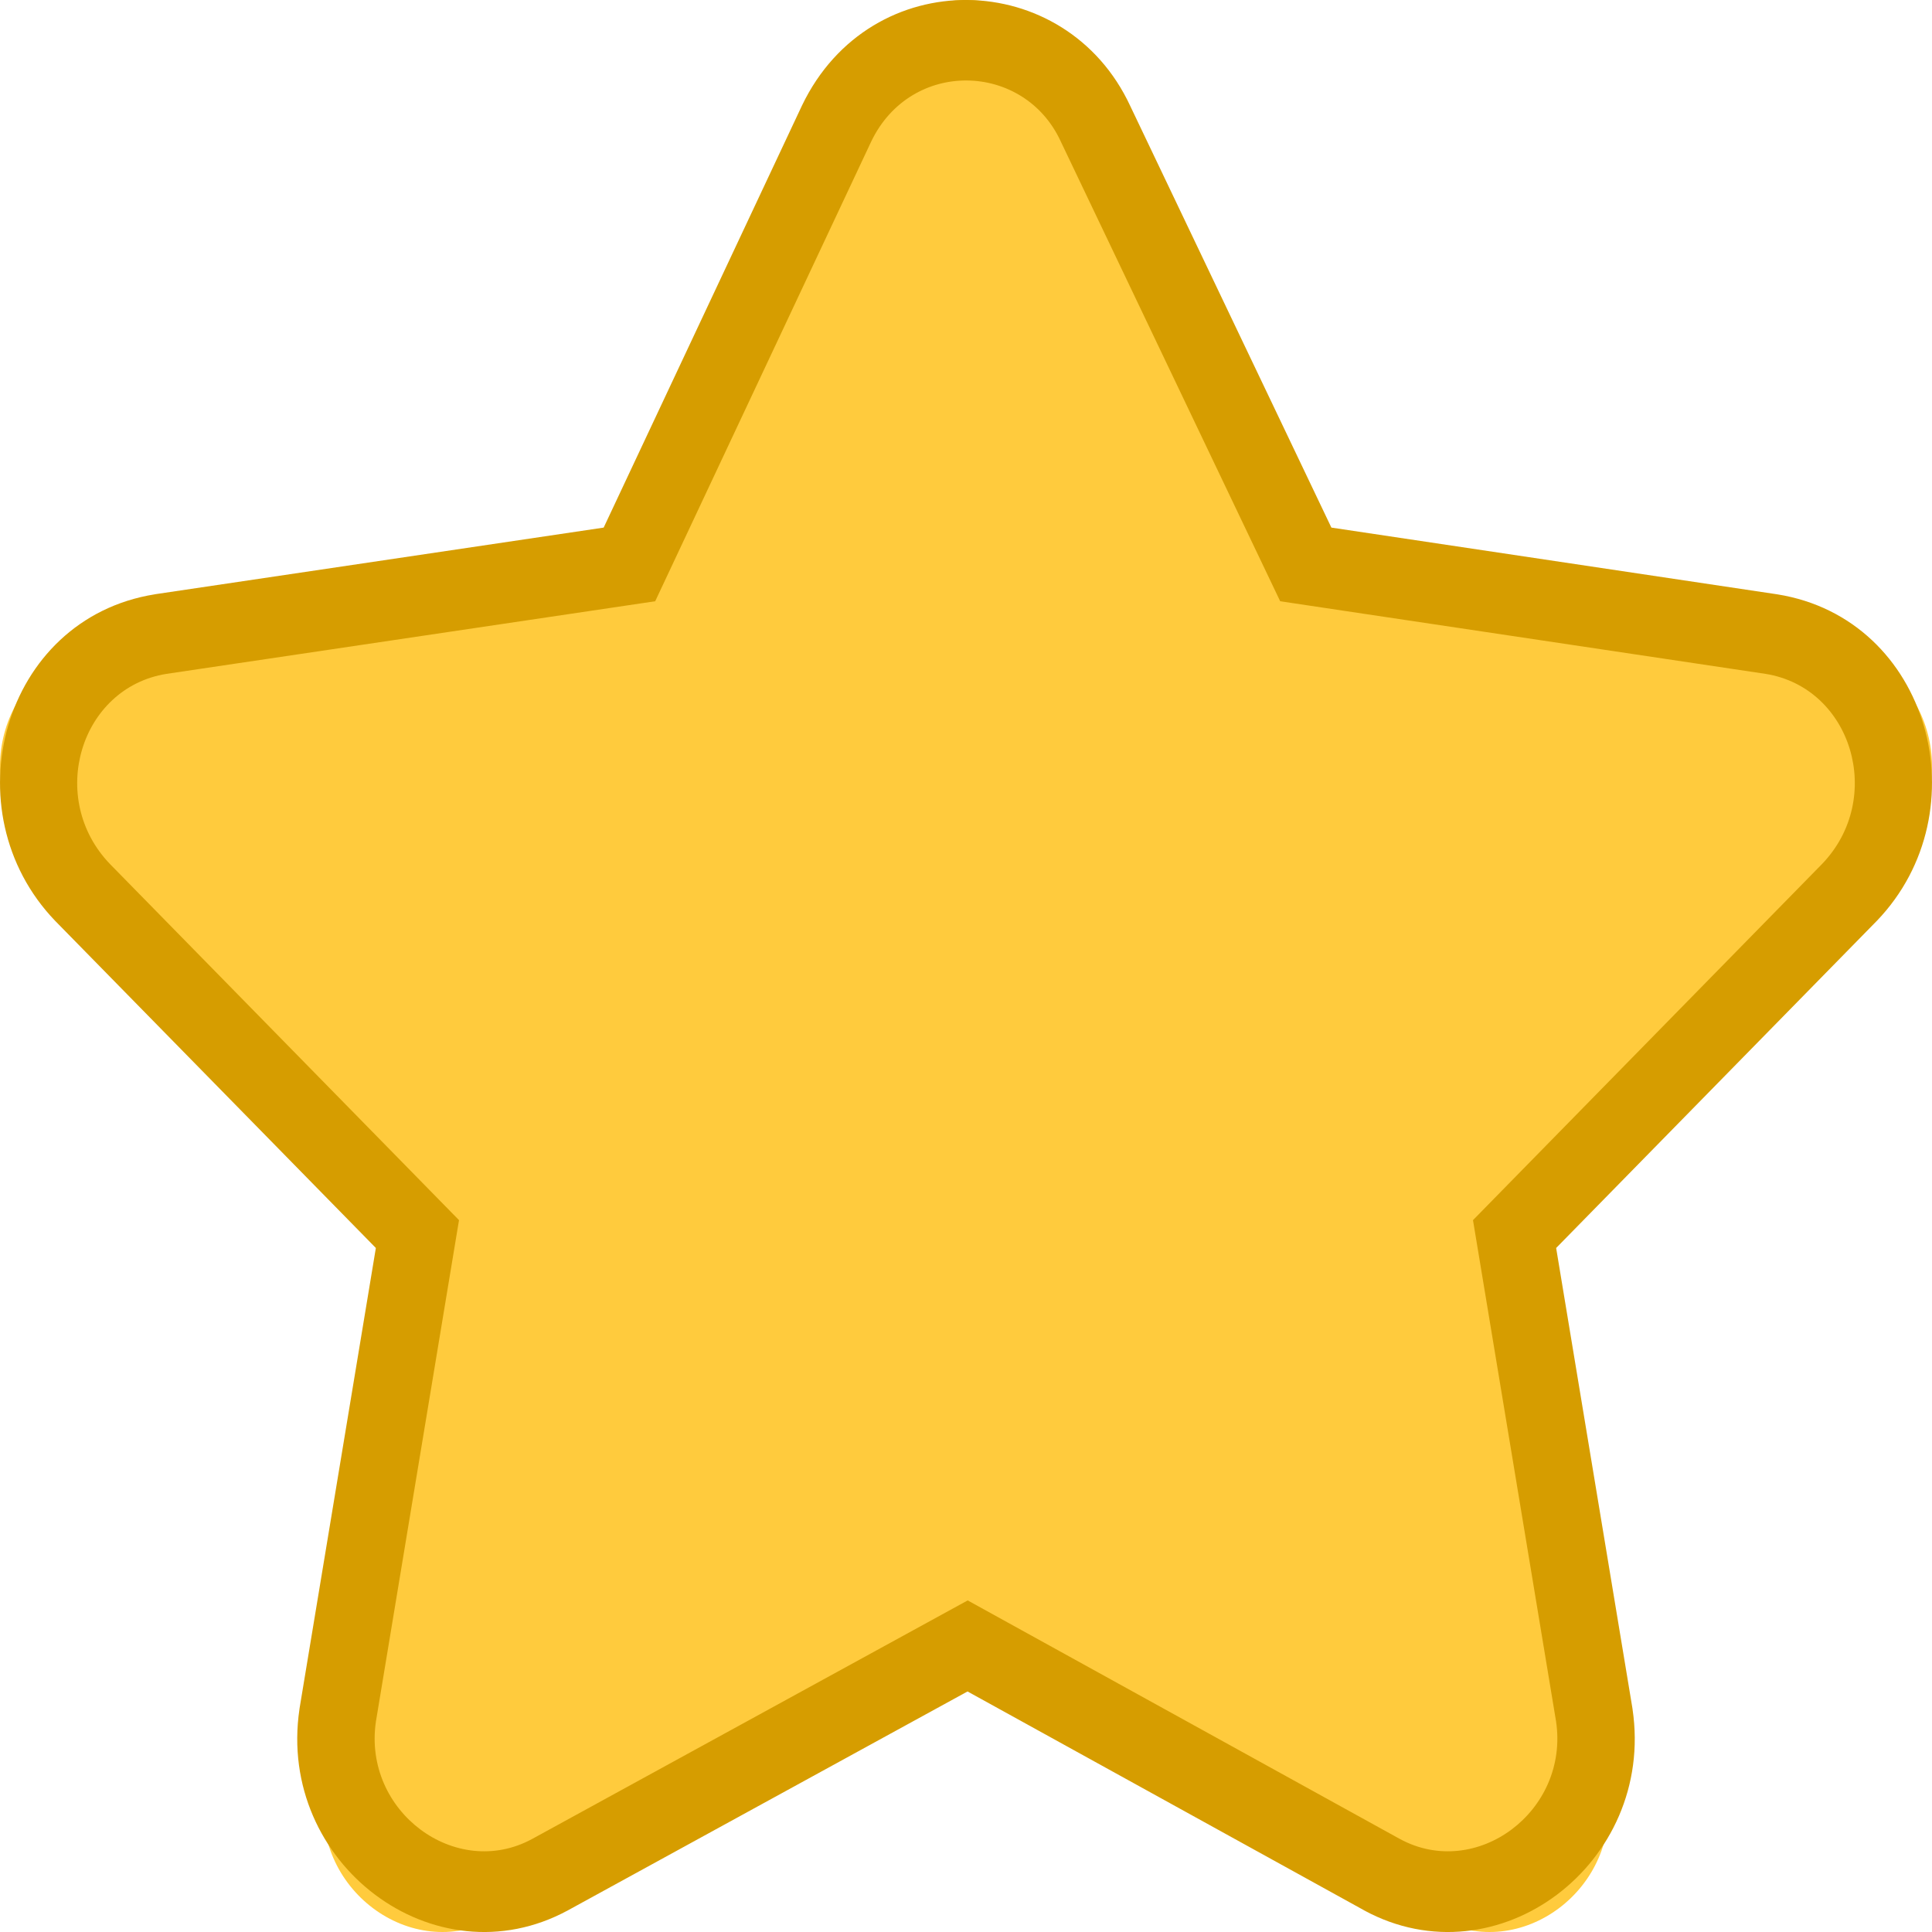
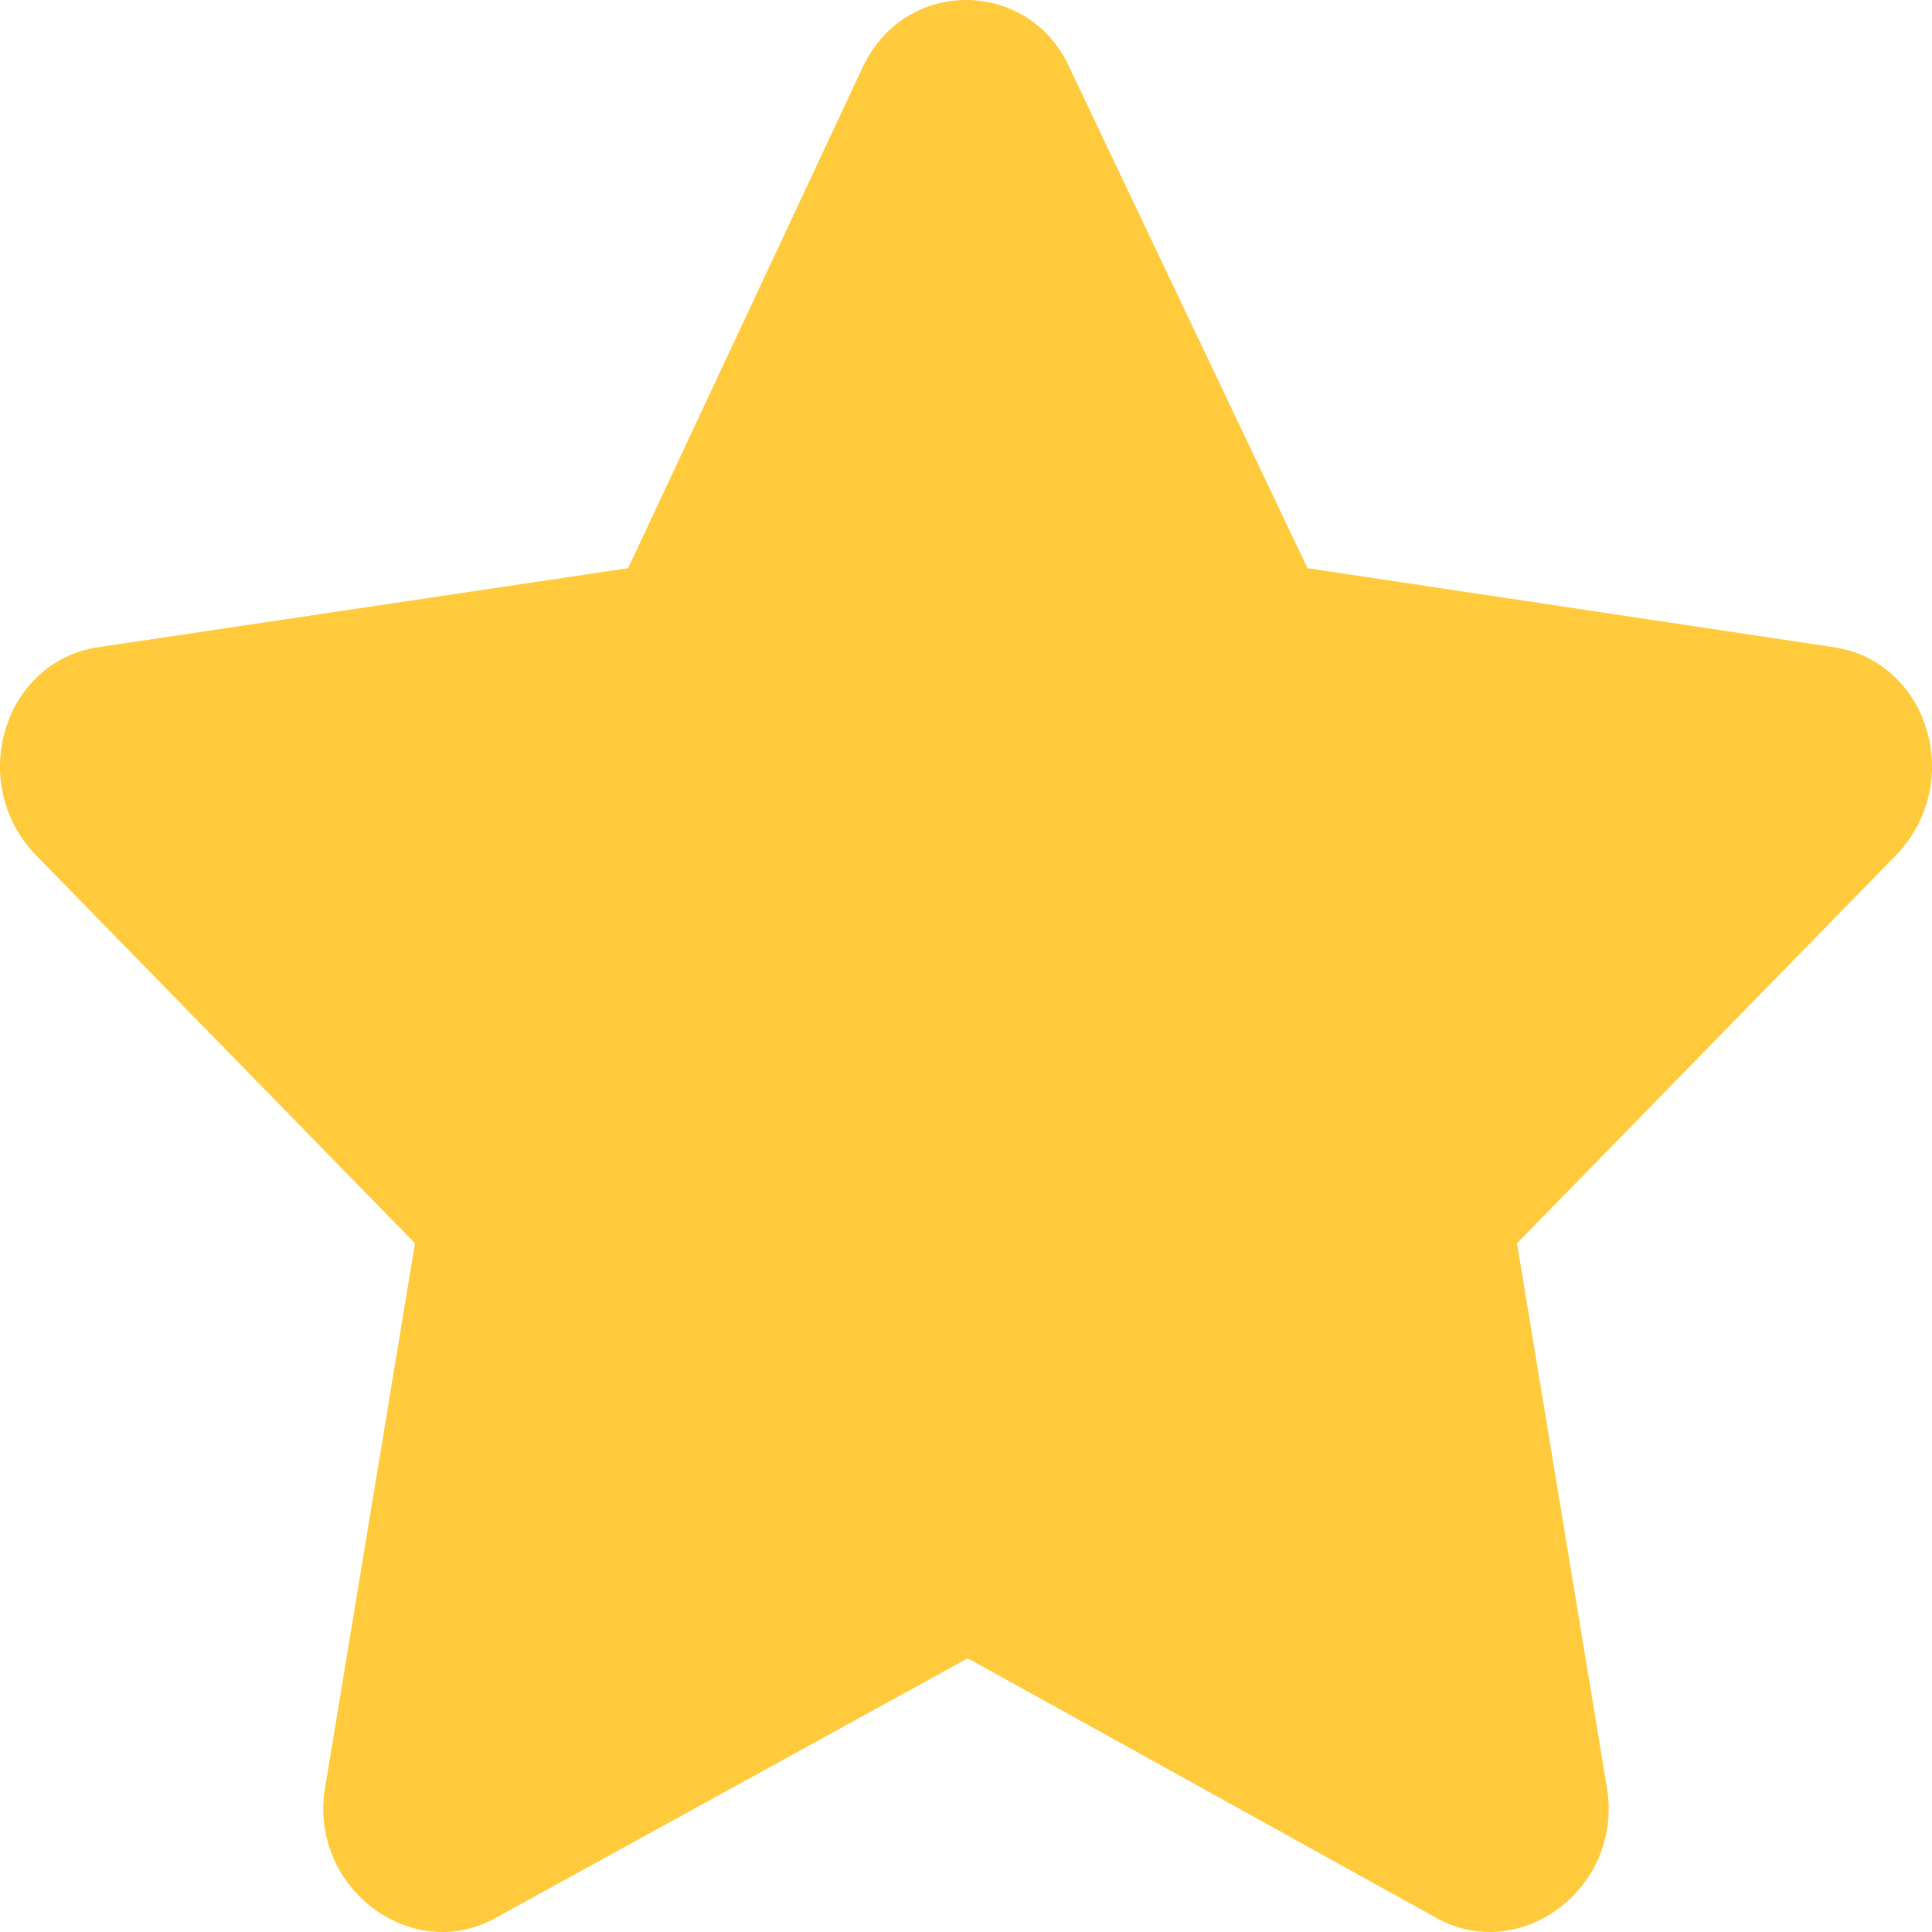
<svg xmlns="http://www.w3.org/2000/svg" width="24" height="24" viewBox="0 0 24 24" fill="none">
  <path d="M10.721 0.826C11.259 -0.299 12.786 -0.252 13.279 0.826L16.242 7.058L22.795 8.042C23.962 8.229 24.411 9.729 23.558 10.619L18.845 15.445L19.967 22.24C20.146 23.458 18.89 24.395 17.857 23.833L12.022 20.6L6.143 23.833C5.11 24.395 3.853 23.458 4.033 22.24L5.155 15.445L0.442 10.619C-0.411 9.729 0.038 8.229 1.205 8.042L7.803 7.058L10.721 0.826Z" fill="#FFCB3D" />
-   <path fill-rule="evenodd" clip-rule="evenodd" d="M9.963 1.31C10.818 -0.469 13.241 -0.407 14.041 1.318L16.539 6.554L22.078 7.383C23.973 7.686 24.624 10.077 23.314 11.44L23.307 11.447L19.331 15.503L20.279 21.223L20.28 21.232C20.564 23.15 18.6 24.629 16.945 23.731L16.939 23.727L12.019 21.012L7.055 23.731C5.4 24.629 3.436 23.15 3.72 21.232L3.721 21.223L4.669 15.503L0.686 11.44C-0.624 10.077 0.027 7.686 1.922 7.383L1.932 7.381L7.499 6.554L9.963 1.31ZM8.139 7.469L2.068 8.371C0.994 8.543 0.581 9.917 1.366 10.733L5.702 15.157L4.67 21.384C4.504 22.501 5.661 23.36 6.611 22.844L12.021 19.881L17.389 22.844C18.339 23.36 19.496 22.501 19.33 21.384L18.298 15.157L22.634 10.733C23.419 9.917 23.006 8.543 21.932 8.371L15.903 7.469L13.177 1.757C12.723 0.769 11.319 0.726 10.823 1.757L8.139 7.469Z" fill="#D69D00" />
</svg>